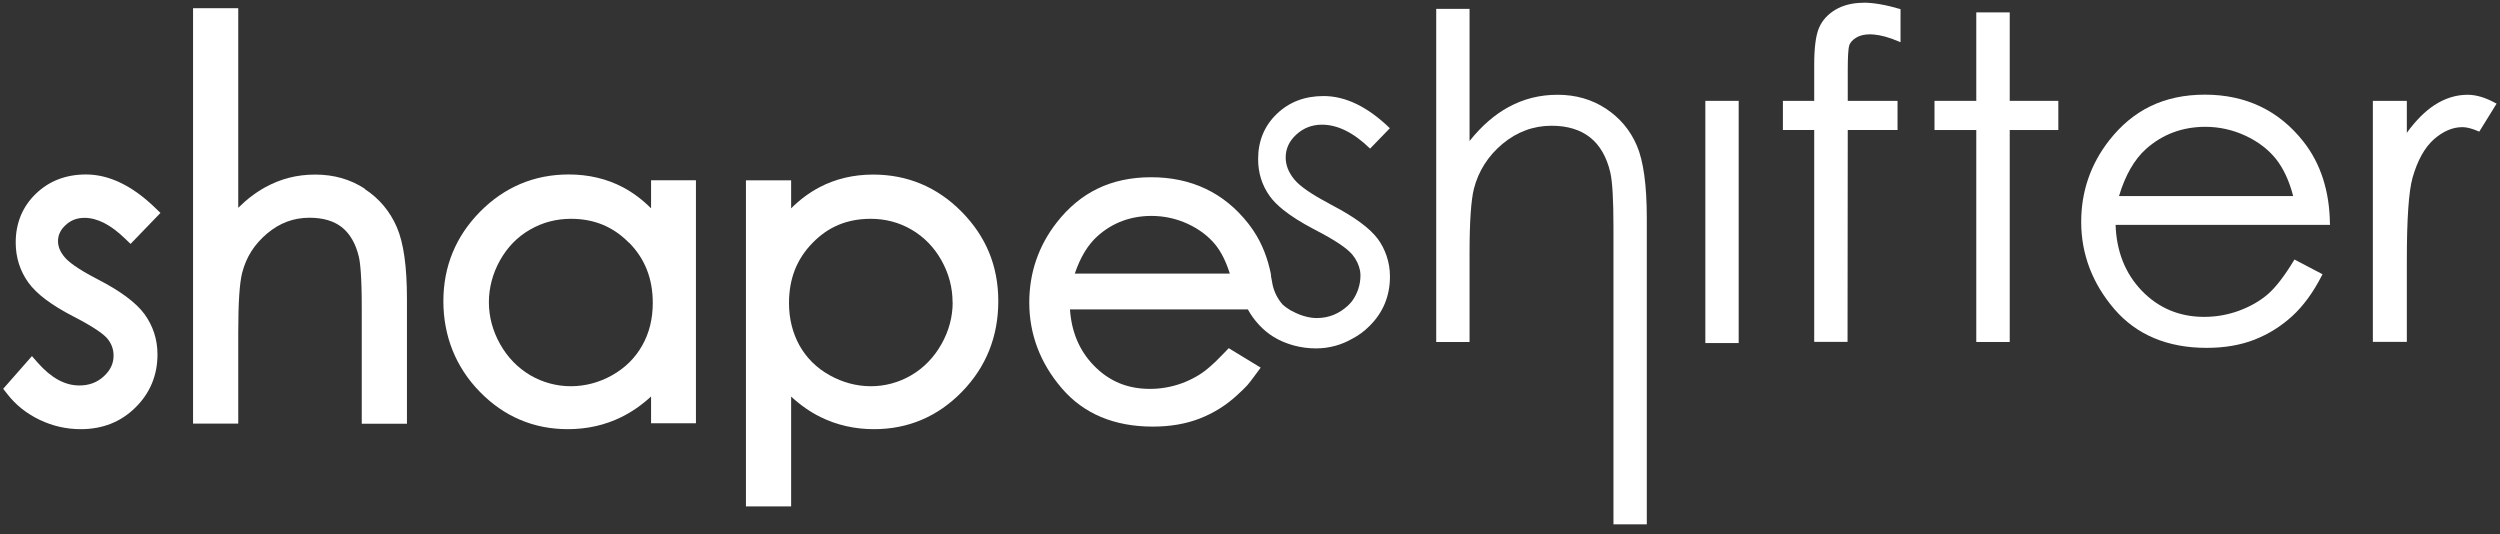
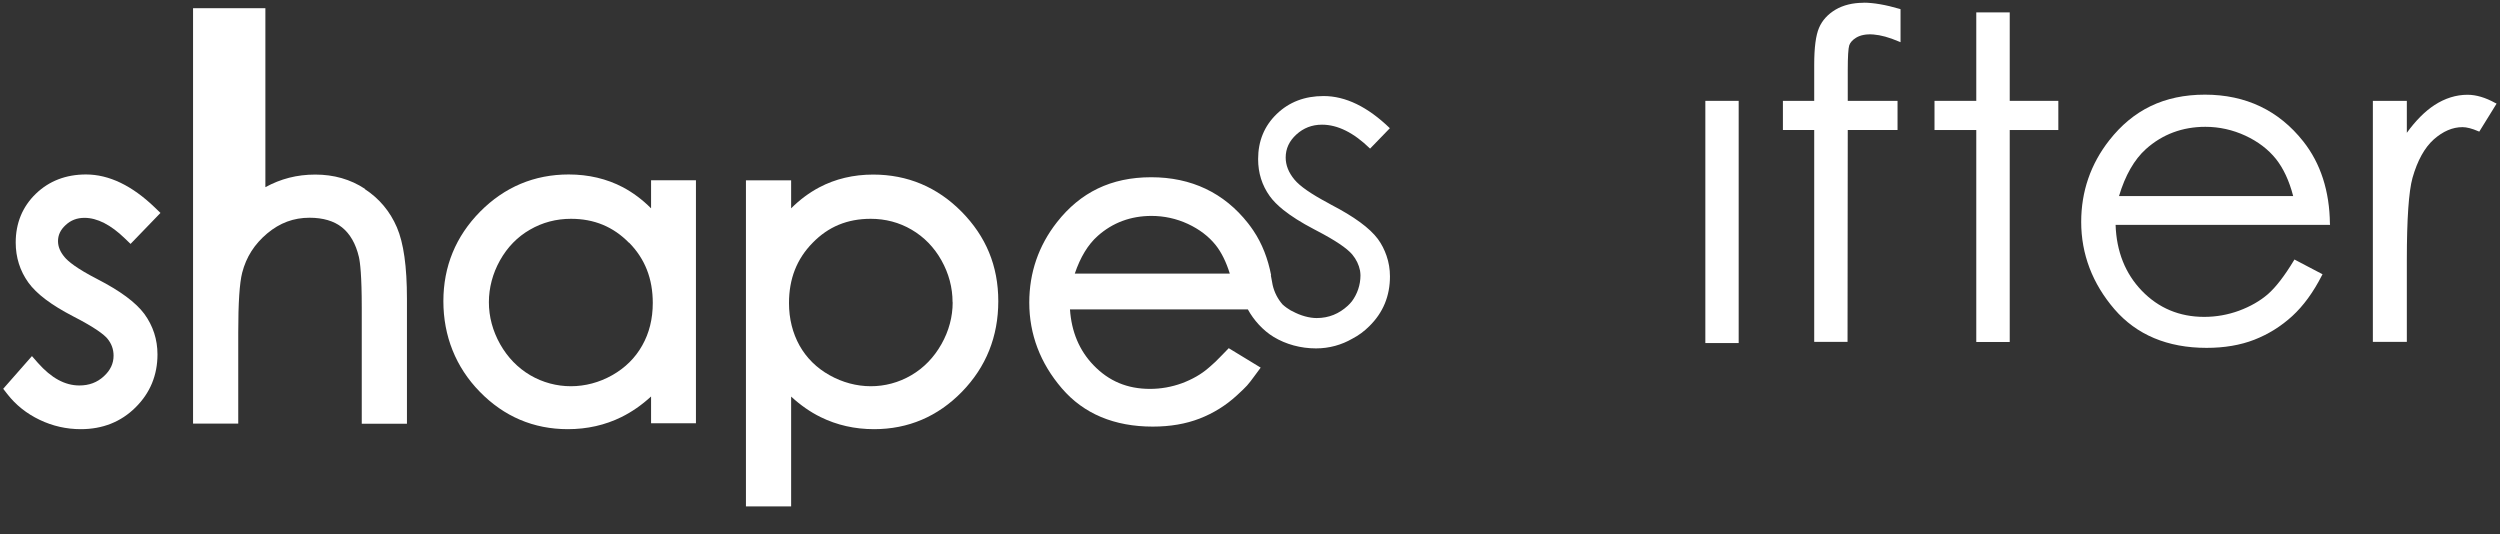
<svg xmlns="http://www.w3.org/2000/svg" fill="none" viewBox="0 0 234 50" height="50" width="234">
  <rect x="0" y="0" width="234" height="50" fill="#333333" stroke="none" />
  <g clip-path="url(#clip0_46_24)">
    <path fill="white" d="M7.91 20.39C9.1 20.39 10.37 21.04 11.68 22.31L12.22 22.83L15.02 19.93L14.48 19.41C12.36 17.37 10.2 16.33 8.05 16.33C6.17 16.33 4.59 16.94 3.35 18.14C2.1 19.35 1.47 20.89 1.47 22.7C1.47 24.09 1.87 25.35 2.65 26.44C3.42 27.51 4.79 28.54 6.83 29.6C8.94 30.68 9.74 31.33 10.04 31.68C10.44 32.16 10.63 32.69 10.63 33.29C10.63 34.03 10.33 34.66 9.72 35.22C9.09 35.8 8.34 36.08 7.43 36.08C6.08 36.08 4.81 35.39 3.55 33.97L2.99 33.33L0.3 36.39L0.68 36.88C1.48 37.91 2.5 38.72 3.72 39.3C4.93 39.88 6.22 40.17 7.56 40.17C9.6 40.17 11.32 39.49 12.68 38.14C14.05 36.79 14.74 35.12 14.74 33.17C14.74 31.78 14.33 30.51 13.51 29.38C12.7 28.3 11.26 27.23 9.1 26.12C7.14 25.11 6.36 24.45 6.04 24.06C5.63 23.57 5.43 23.08 5.43 22.57C5.43 22 5.66 21.51 6.14 21.07C6.63 20.61 7.21 20.39 7.91 20.39Z" />
-     <path fill="white" d="M34.15 17.67C32.8 16.78 31.24 16.34 29.51 16.34C27.78 16.34 26.27 16.74 24.84 17.52C23.95 18.01 23.1 18.65 22.3 19.45V0.77H18.07V39.65H22.3V31.11C22.3 28.37 22.42 26.49 22.67 25.52C23.05 24.05 23.82 22.85 25.01 21.85C26.19 20.86 27.49 20.38 28.97 20.38C30.23 20.38 31.26 20.68 32.01 21.28C32.76 21.88 33.3 22.81 33.59 24.04C33.71 24.56 33.86 25.81 33.86 28.77V39.66H38.09V27.97C38.09 24.94 37.78 22.75 37.15 21.28C36.51 19.79 35.5 18.58 34.15 17.7V17.67Z" />
+     <path fill="white" d="M34.15 17.67C32.8 16.78 31.24 16.34 29.51 16.34C27.78 16.34 26.27 16.74 24.84 17.52V0.77H18.07V39.65H22.3V31.11C22.3 28.37 22.42 26.49 22.67 25.52C23.05 24.05 23.82 22.85 25.01 21.85C26.19 20.86 27.49 20.38 28.97 20.38C30.23 20.38 31.26 20.68 32.01 21.28C32.76 21.88 33.3 22.81 33.59 24.04C33.71 24.56 33.86 25.81 33.86 28.77V39.66H38.09V27.97C38.09 24.94 37.78 22.75 37.15 21.28C36.51 19.79 35.5 18.58 34.15 17.7V17.67Z" />
    <path fill="white" d="M60.93 19.49C60.13 18.69 59.25 18.03 58.31 17.53C56.79 16.73 55.08 16.33 53.23 16.33C50.02 16.33 47.23 17.5 44.94 19.81C42.66 22.12 41.5 24.94 41.5 28.19C41.5 31.44 42.65 34.36 44.91 36.67C47.17 38.99 49.95 40.17 53.15 40.17C54.95 40.17 56.64 39.79 58.16 39.04C59.15 38.55 60.07 37.91 60.94 37.11V39.62H65.14V16.87H60.94V19.48L60.93 19.49ZM58.89 22.72C60.38 24.24 61.1 26.09 61.1 28.36C61.1 29.84 60.77 31.18 60.11 32.34C59.46 33.5 58.52 34.43 57.3 35.12C54.88 36.49 51.99 36.5 49.63 35.12C48.46 34.43 47.51 33.45 46.81 32.21C46.11 30.96 45.76 29.64 45.76 28.29C45.76 26.94 46.11 25.6 46.8 24.37C47.49 23.14 48.43 22.17 49.6 21.5C50.77 20.82 52.06 20.48 53.44 20.48C55.62 20.48 57.4 21.22 58.88 22.73L58.89 22.72Z" />
    <path fill="white" d="M90.01 19.82C87.73 17.51 84.94 16.34 81.73 16.34C79.89 16.34 78.19 16.74 76.68 17.54C75.74 18.04 74.86 18.69 74.05 19.5V16.88H69.82V47.4H74.05V37.12C74.91 37.91 75.83 38.56 76.81 39.04C78.33 39.79 80.01 40.17 81.81 40.17C85.01 40.17 87.78 38.99 90.04 36.67C92.3 34.35 93.44 31.5 93.44 28.19C93.44 24.88 92.28 22.12 90 19.81L90.01 19.82ZM89.17 28.29C89.17 29.65 88.82 30.97 88.12 32.21C87.42 33.45 86.48 34.43 85.3 35.12C82.93 36.51 80.07 36.48 77.65 35.12C76.43 34.44 75.49 33.5 74.84 32.35C74.19 31.18 73.85 29.84 73.85 28.37C73.85 26.1 74.57 24.25 76.06 22.73C77.54 21.21 79.32 20.48 81.5 20.48C82.88 20.48 84.17 20.82 85.33 21.5C86.49 22.18 87.43 23.14 88.12 24.37C88.81 25.6 89.16 26.92 89.16 28.29H89.17Z" />
-     <path fill="white" d="M150.3 10.16C148.99 9.3 147.48 8.87 145.79 8.87C144.1 8.87 142.6 9.26 141.2 10.02C139.89 10.73 138.66 11.8 137.55 13.2V0.83H134.43V32.01H137.55V23.7C137.55 20.77 137.69 18.74 137.96 17.66C138.39 16 139.29 14.59 140.64 13.46C141.99 12.34 143.53 11.77 145.23 11.77C146.71 11.77 147.92 12.14 148.83 12.86C149.74 13.58 150.38 14.68 150.72 16.12C150.92 16.97 151.02 18.69 151.02 21.24V49.08H154.14V20.4C154.14 17.35 153.83 15.07 153.21 13.63C152.59 12.18 151.61 11.02 150.3 10.16Z" />
    <path fill="white" d="M162.74 9.44H159.62V32.11H162.74V9.44Z" />
    <path fill="white" d="M174.43 0.26C173.41 0.26 172.53 0.48 171.81 0.9C171.09 1.33 170.56 1.9 170.26 2.61C169.96 3.31 169.81 4.45 169.81 6.08V9.44H166.88V12.17H169.81V32H172.93L172.95 12.17H177.61V9.44H172.95V6.55C172.95 5.3 173 4.52 173.09 4.24C173.18 3.98 173.39 3.74 173.73 3.53C174.55 3.03 175.93 3.11 177.72 3.88L177.89 3.95V0.86L177.8 0.83C176.5 0.45 175.36 0.25 174.42 0.25L174.43 0.26Z" />
    <path fill="white" d="M188.11 1.16H184.98V9.44H181.07V12.17H184.98V32.01H188.11V12.17H192.66V9.44H188.11V1.16Z" />
    <path fill="white" d="M218.08 20.95C218.05 17.89 217.21 15.29 215.59 13.24C213.3 10.34 210.21 8.86 206.38 8.86C202.55 8.86 199.65 10.3 197.43 13.13C195.68 15.36 194.8 17.93 194.8 20.77C194.8 23.79 195.85 26.54 197.91 28.94C199.98 31.34 202.88 32.56 206.54 32.56C208.19 32.56 209.69 32.31 211 31.8C212.31 31.29 213.5 30.55 214.55 29.59C215.6 28.63 216.53 27.35 217.33 25.78L217.39 25.67L214.76 24.29L214.7 24.39C213.83 25.83 213.02 26.88 212.28 27.53C211.54 28.17 210.63 28.69 209.58 29.08C208.52 29.47 207.42 29.66 206.31 29.66C204 29.66 202.04 28.84 200.47 27.21C198.93 25.61 198.1 23.54 198.02 21.05H218.09V20.92L218.08 20.95ZM213.03 14.88C213.72 15.75 214.27 16.91 214.64 18.35H198.34C198.92 16.41 199.77 14.93 200.86 13.95C202.4 12.57 204.28 11.87 206.42 11.87C207.72 11.87 208.98 12.15 210.17 12.7C211.35 13.25 212.31 13.98 213.03 14.88Z" />
    <path fill="white" d="M233.56 9.64C232.64 9.13 231.77 8.87 230.96 8.87C229.89 8.87 228.84 9.2 227.86 9.84C226.96 10.43 226.1 11.3 225.28 12.43V9.44H222.1V32H225.28V24.33C225.28 20.49 225.46 17.91 225.81 16.65C226.27 15.03 226.94 13.82 227.8 13.05C228.66 12.29 229.56 11.9 230.49 11.9C230.88 11.9 231.38 12.03 231.96 12.28L232.06 12.32L233.68 9.7L233.57 9.64H233.56Z" />
    <path fill="white" d="M118.98 25.77C118.68 24.22 118.14 22.81 117.32 21.59C117.16 21.35 116.99 21.12 116.82 20.9C114.57 18.04 111.51 16.59 107.75 16.59C103.99 16.59 101.12 18.01 98.93 20.8C97.21 22.99 96.34 25.52 96.34 28.32C96.34 31.29 97.37 34 99.39 36.35C101.43 38.73 104.3 39.93 107.9 39.93C109.52 39.93 110.99 39.68 112.28 39.18C113.57 38.68 114.75 37.95 115.78 37C116.73 36.12 116.78 36.07 117.49 35.1L118 34.41L115.01 32.59L114.35 33.27C113.917 33.724 113.567 34.06 113.3 34.28L113.09 34.46C112.42 35.04 111.59 35.51 110.63 35.87C109.67 36.22 108.66 36.4 107.64 36.4C105.52 36.4 103.79 35.68 102.35 34.18C101.03 32.81 100.29 31.06 100.15 28.96H116.8C117.33 29.94 118.21 30.93 119.22 31.54C120.36 32.23 121.75 32.61 123.18 32.61C124.42 32.61 125.58 32.28 126.58 31.7C127.16 31.4 127.69 31.01 128.17 30.53C129.46 29.26 130.1 27.71 130.1 25.87C130.1 25.19 129.99 24.55 129.78 23.94C129.59 23.39 129.33 22.86 128.97 22.37C128.2 21.34 126.75 20.28 124.61 19.17C124.49 19.11 124.4 19.05 124.29 18.99C122.73 18.16 121.67 17.43 121.16 16.81C120.61 16.15 120.34 15.46 120.34 14.74C120.34 13.92 120.67 13.2 121.34 12.59C122.01 11.98 122.8 11.67 123.74 11.67C125.21 11.67 126.71 12.42 128.24 13.91L130.09 12C128.01 9.99 125.94 8.99 123.89 8.99C122.12 8.99 120.66 9.55 119.5 10.67C118.34 11.79 117.76 13.2 117.76 14.89C117.76 16.19 118.12 17.34 118.85 18.36C119.15 18.78 119.58 19.21 120.11 19.64C120.85 20.23 121.79 20.83 122.96 21.44C123.07 21.5 123.18 21.55 123.28 21.61C124.97 22.49 126.07 23.23 126.57 23.82C126.95 24.28 127.19 24.78 127.3 25.33C127.32 25.48 127.34 25.62 127.34 25.77C127.34 26.68 127.04 27.52 126.54 28.2C126.42 28.34 126.3 28.49 126.15 28.62C125.34 29.36 124.39 29.77 123.24 29.77C122.58 29.77 121.75 29.56 120.97 29.13C120.92 29.1 120.87 29.08 120.82 29.06C120.55 28.9 120.29 28.72 120.05 28.5C119.6 27.99 119.28 27.37 119.12 26.68L118.95 25.76L118.98 25.77ZM100.6 25.61C101.12 24.07 101.84 22.89 102.74 22.09C104.14 20.84 105.84 20.21 107.78 20.21C108.96 20.21 110.11 20.46 111.19 20.96C112.26 21.46 113.13 22.12 113.78 22.93C114.33 23.62 114.77 24.52 115.11 25.61H100.61H100.6Z" />
  </g>
  <defs>
    <clipPath id="clip0_46_24">
      <rect fill="white" height="50" width="234" />
    </clipPath>
  </defs>
</svg>